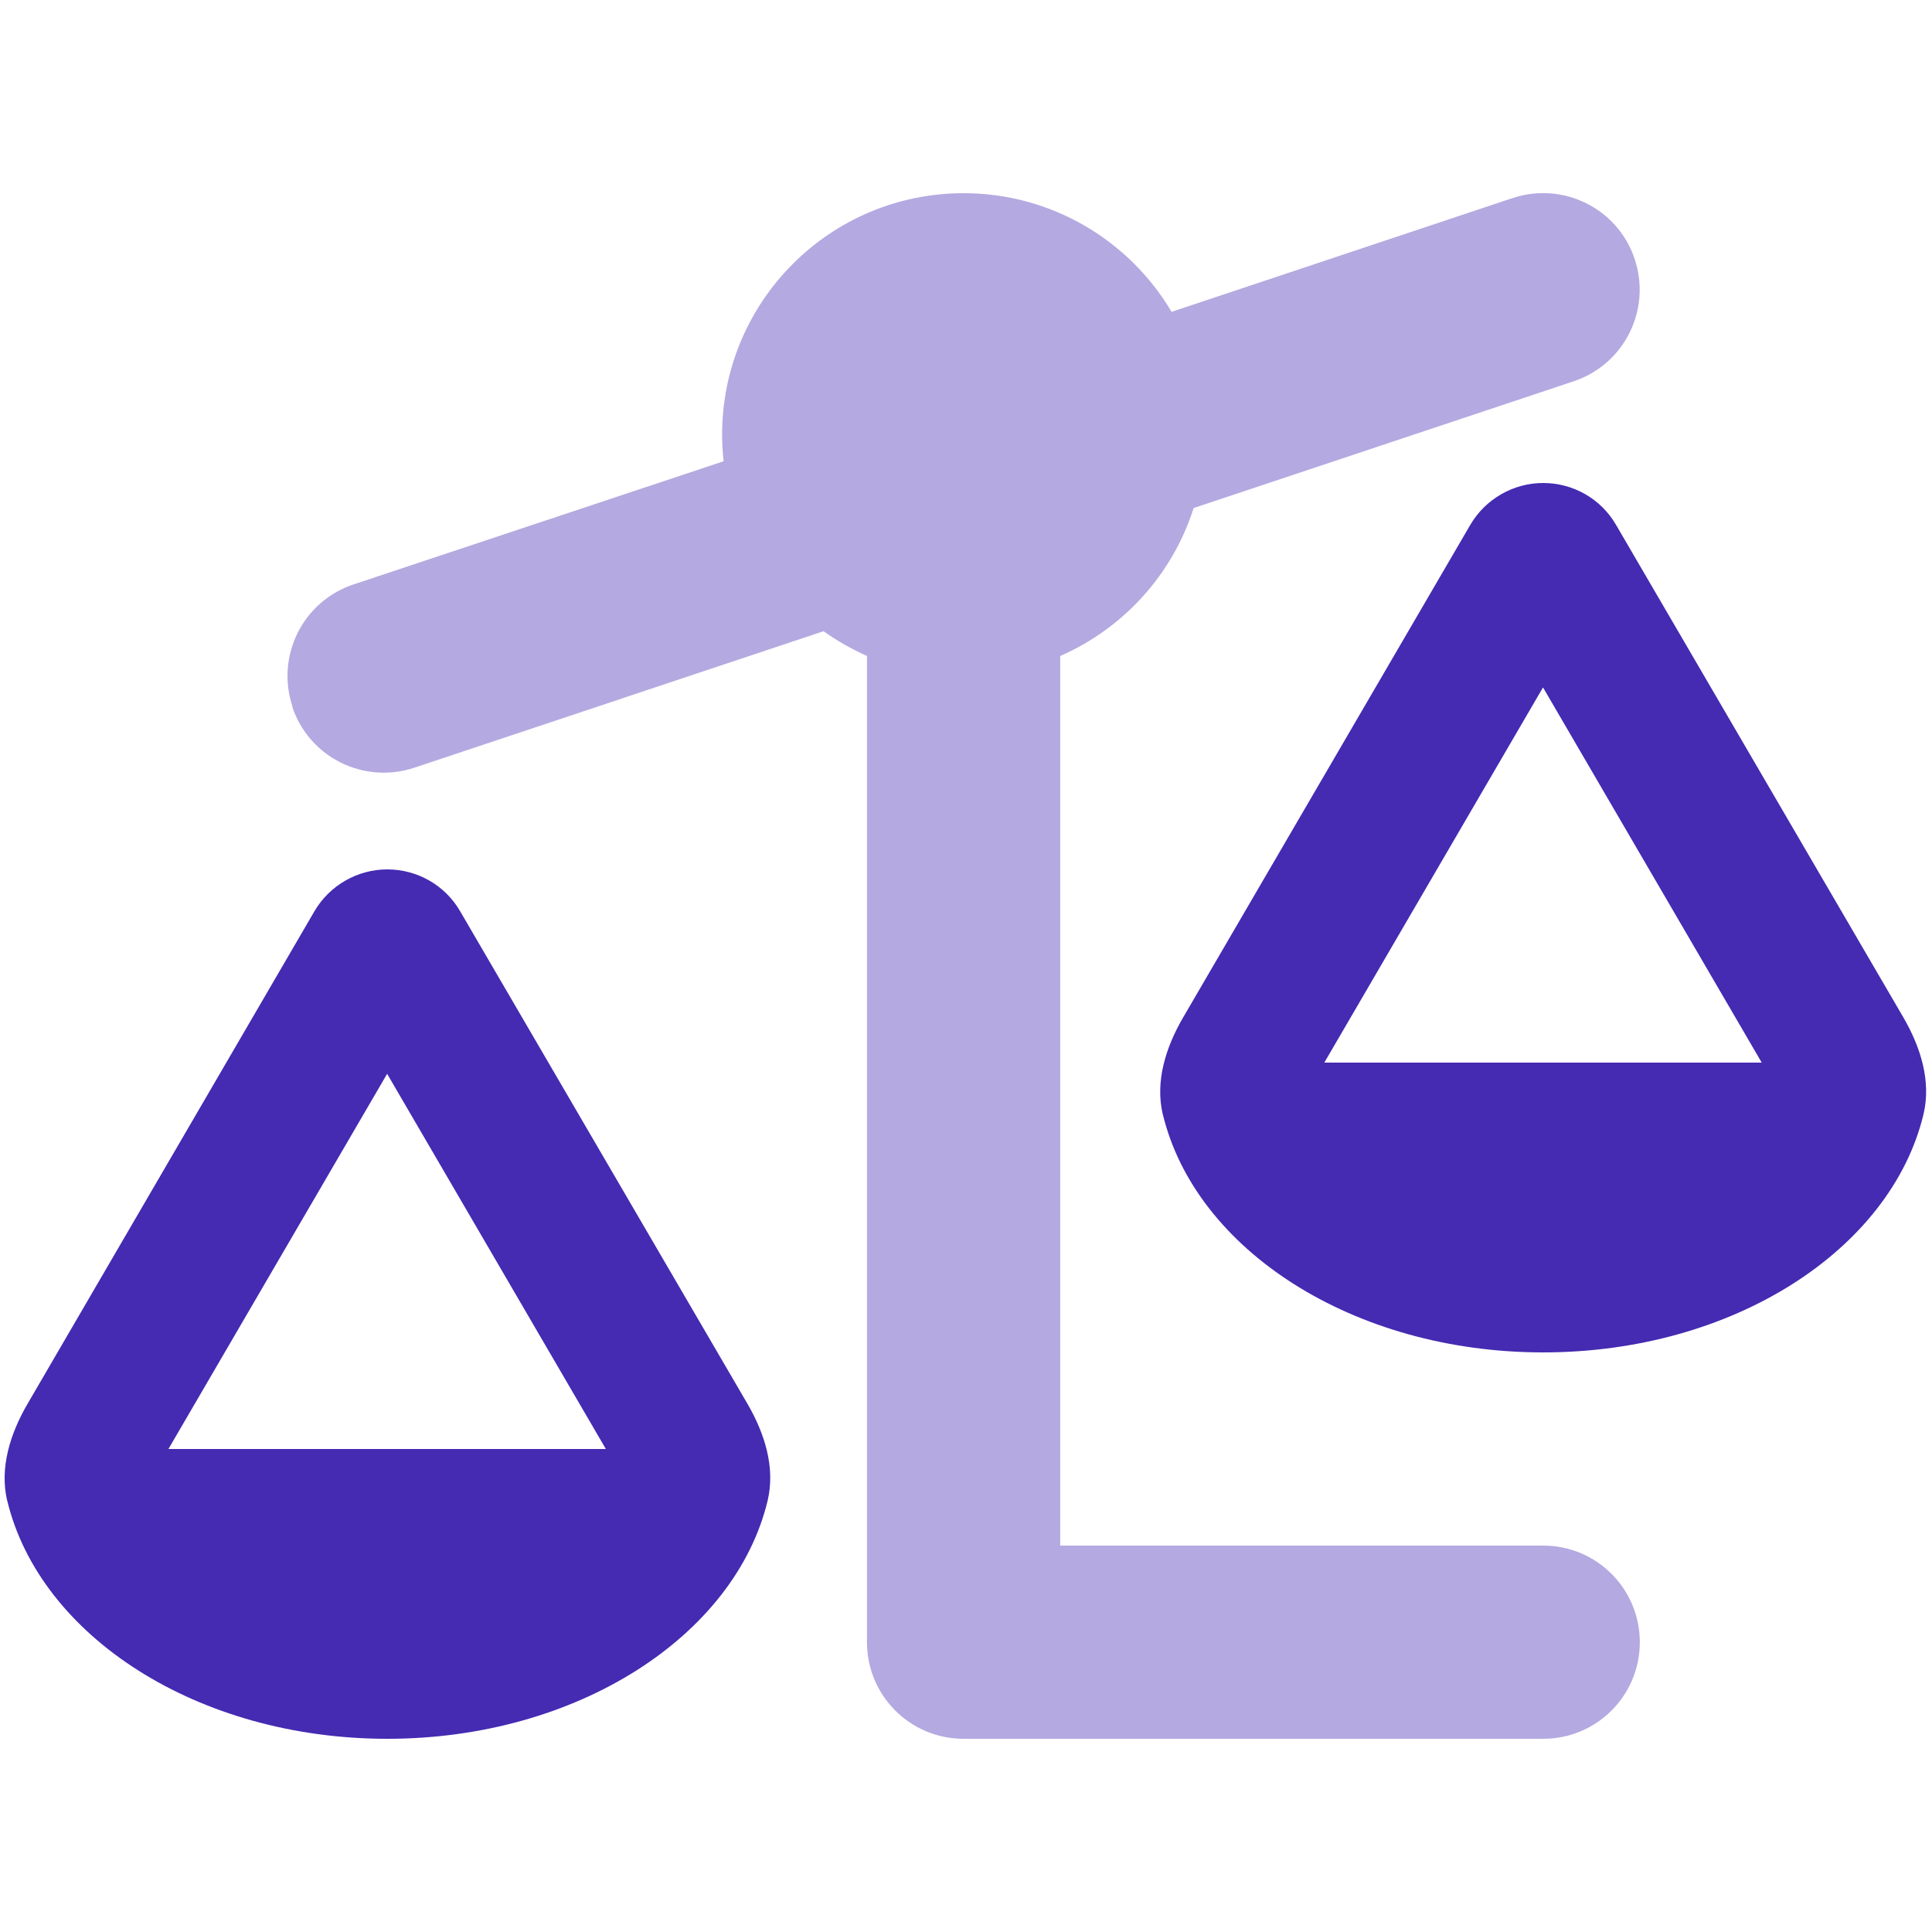
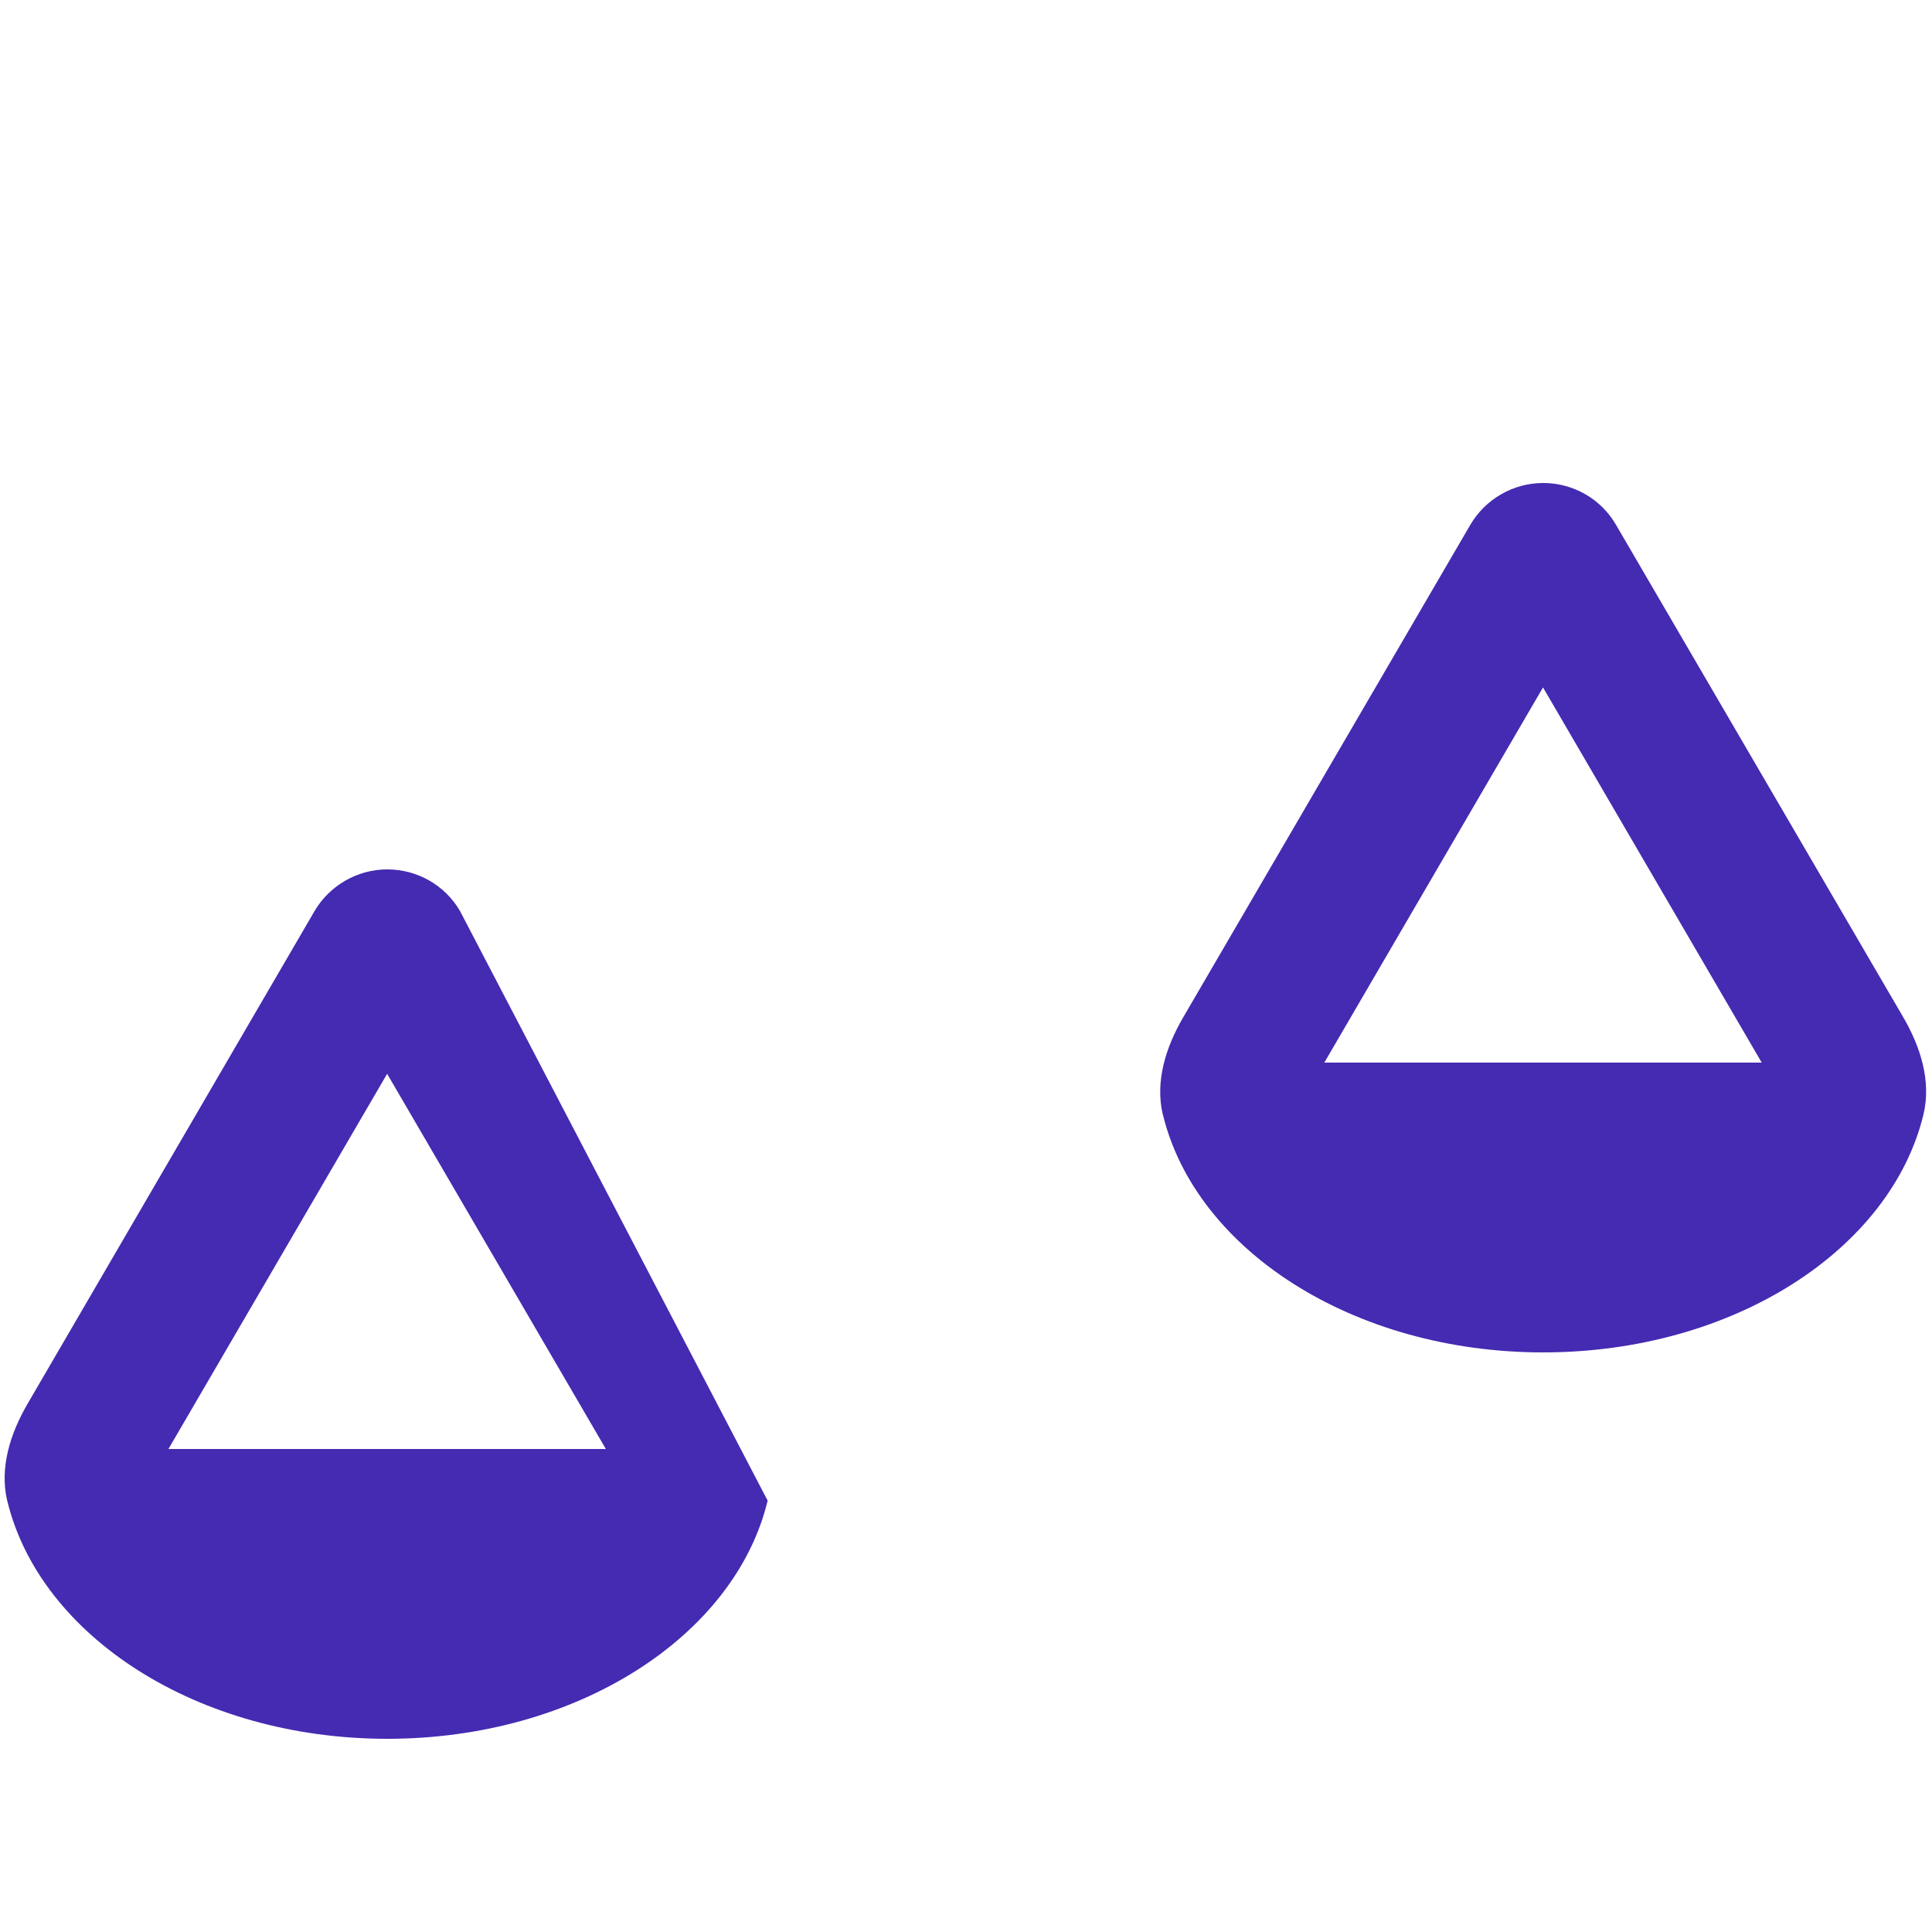
<svg xmlns="http://www.w3.org/2000/svg" width="88" height="88" viewBox="0 0 88 88" fill="none">
-   <path opacity="0.4" d="M13.31 32.189C14.081 34.499 16.569 35.736 18.879 34.966L37.511 28.751C38.129 29.191 38.789 29.562 39.49 29.879V74.8C39.49 77.234 41.457 79.2 43.891 79.2H70.29C72.724 79.2 74.691 77.234 74.691 74.8C74.691 72.366 72.724 70.4 70.29 70.4H48.291V29.879C51.178 28.614 53.406 26.166 54.368 23.141L71.679 17.366C73.989 16.596 75.227 14.107 74.457 11.797C73.687 9.487 71.198 8.264 68.902 9.02L53.364 14.204C51.453 10.973 47.919 8.8 43.891 8.8C37.813 8.8 32.891 13.723 32.891 19.8C32.891 20.212 32.918 20.611 32.959 21.01L16.102 26.62C13.792 27.39 12.554 29.879 13.324 32.189H13.31Z" fill="#452AB2" />
-   <path d="M70.289 31.323L80.244 48.4H60.321L70.275 31.323H70.289ZM52.964 50.751C54.449 56.925 61.641 61.6 70.289 61.6C78.938 61.6 86.129 56.925 87.614 50.751C87.972 49.239 87.477 47.685 86.693 46.337L73.603 23.898C72.915 22.715 71.65 22 70.289 22C68.928 22 67.663 22.729 66.975 23.898L53.886 46.351C53.102 47.699 52.607 49.252 52.964 50.765V50.751ZM17.64 48.922L27.596 66H7.672L17.627 48.922H17.64ZM0.329 68.351C1.814 74.525 9.005 79.2 17.64 79.2C26.276 79.2 33.48 74.525 34.965 68.351C35.323 66.839 34.828 65.285 34.044 63.938L20.954 41.498C20.267 40.315 19.002 39.6 17.64 39.6C16.279 39.6 15.014 40.329 14.327 41.498L1.25 63.951C0.467 65.299 -0.028 66.853 0.329 68.365V68.351Z" fill="#452AB2" />
+   <path d="M70.289 31.323L80.244 48.4H60.321L70.275 31.323H70.289ZM52.964 50.751C54.449 56.925 61.641 61.6 70.289 61.6C78.938 61.6 86.129 56.925 87.614 50.751C87.972 49.239 87.477 47.685 86.693 46.337L73.603 23.898C72.915 22.715 71.65 22 70.289 22C68.928 22 67.663 22.729 66.975 23.898L53.886 46.351C53.102 47.699 52.607 49.252 52.964 50.765V50.751ZM17.64 48.922L27.596 66H7.672L17.627 48.922H17.64ZM0.329 68.351C1.814 74.525 9.005 79.2 17.64 79.2C26.276 79.2 33.48 74.525 34.965 68.351L20.954 41.498C20.267 40.315 19.002 39.6 17.64 39.6C16.279 39.6 15.014 40.329 14.327 41.498L1.25 63.951C0.467 65.299 -0.028 66.853 0.329 68.365V68.351Z" fill="#452AB2" />
</svg>